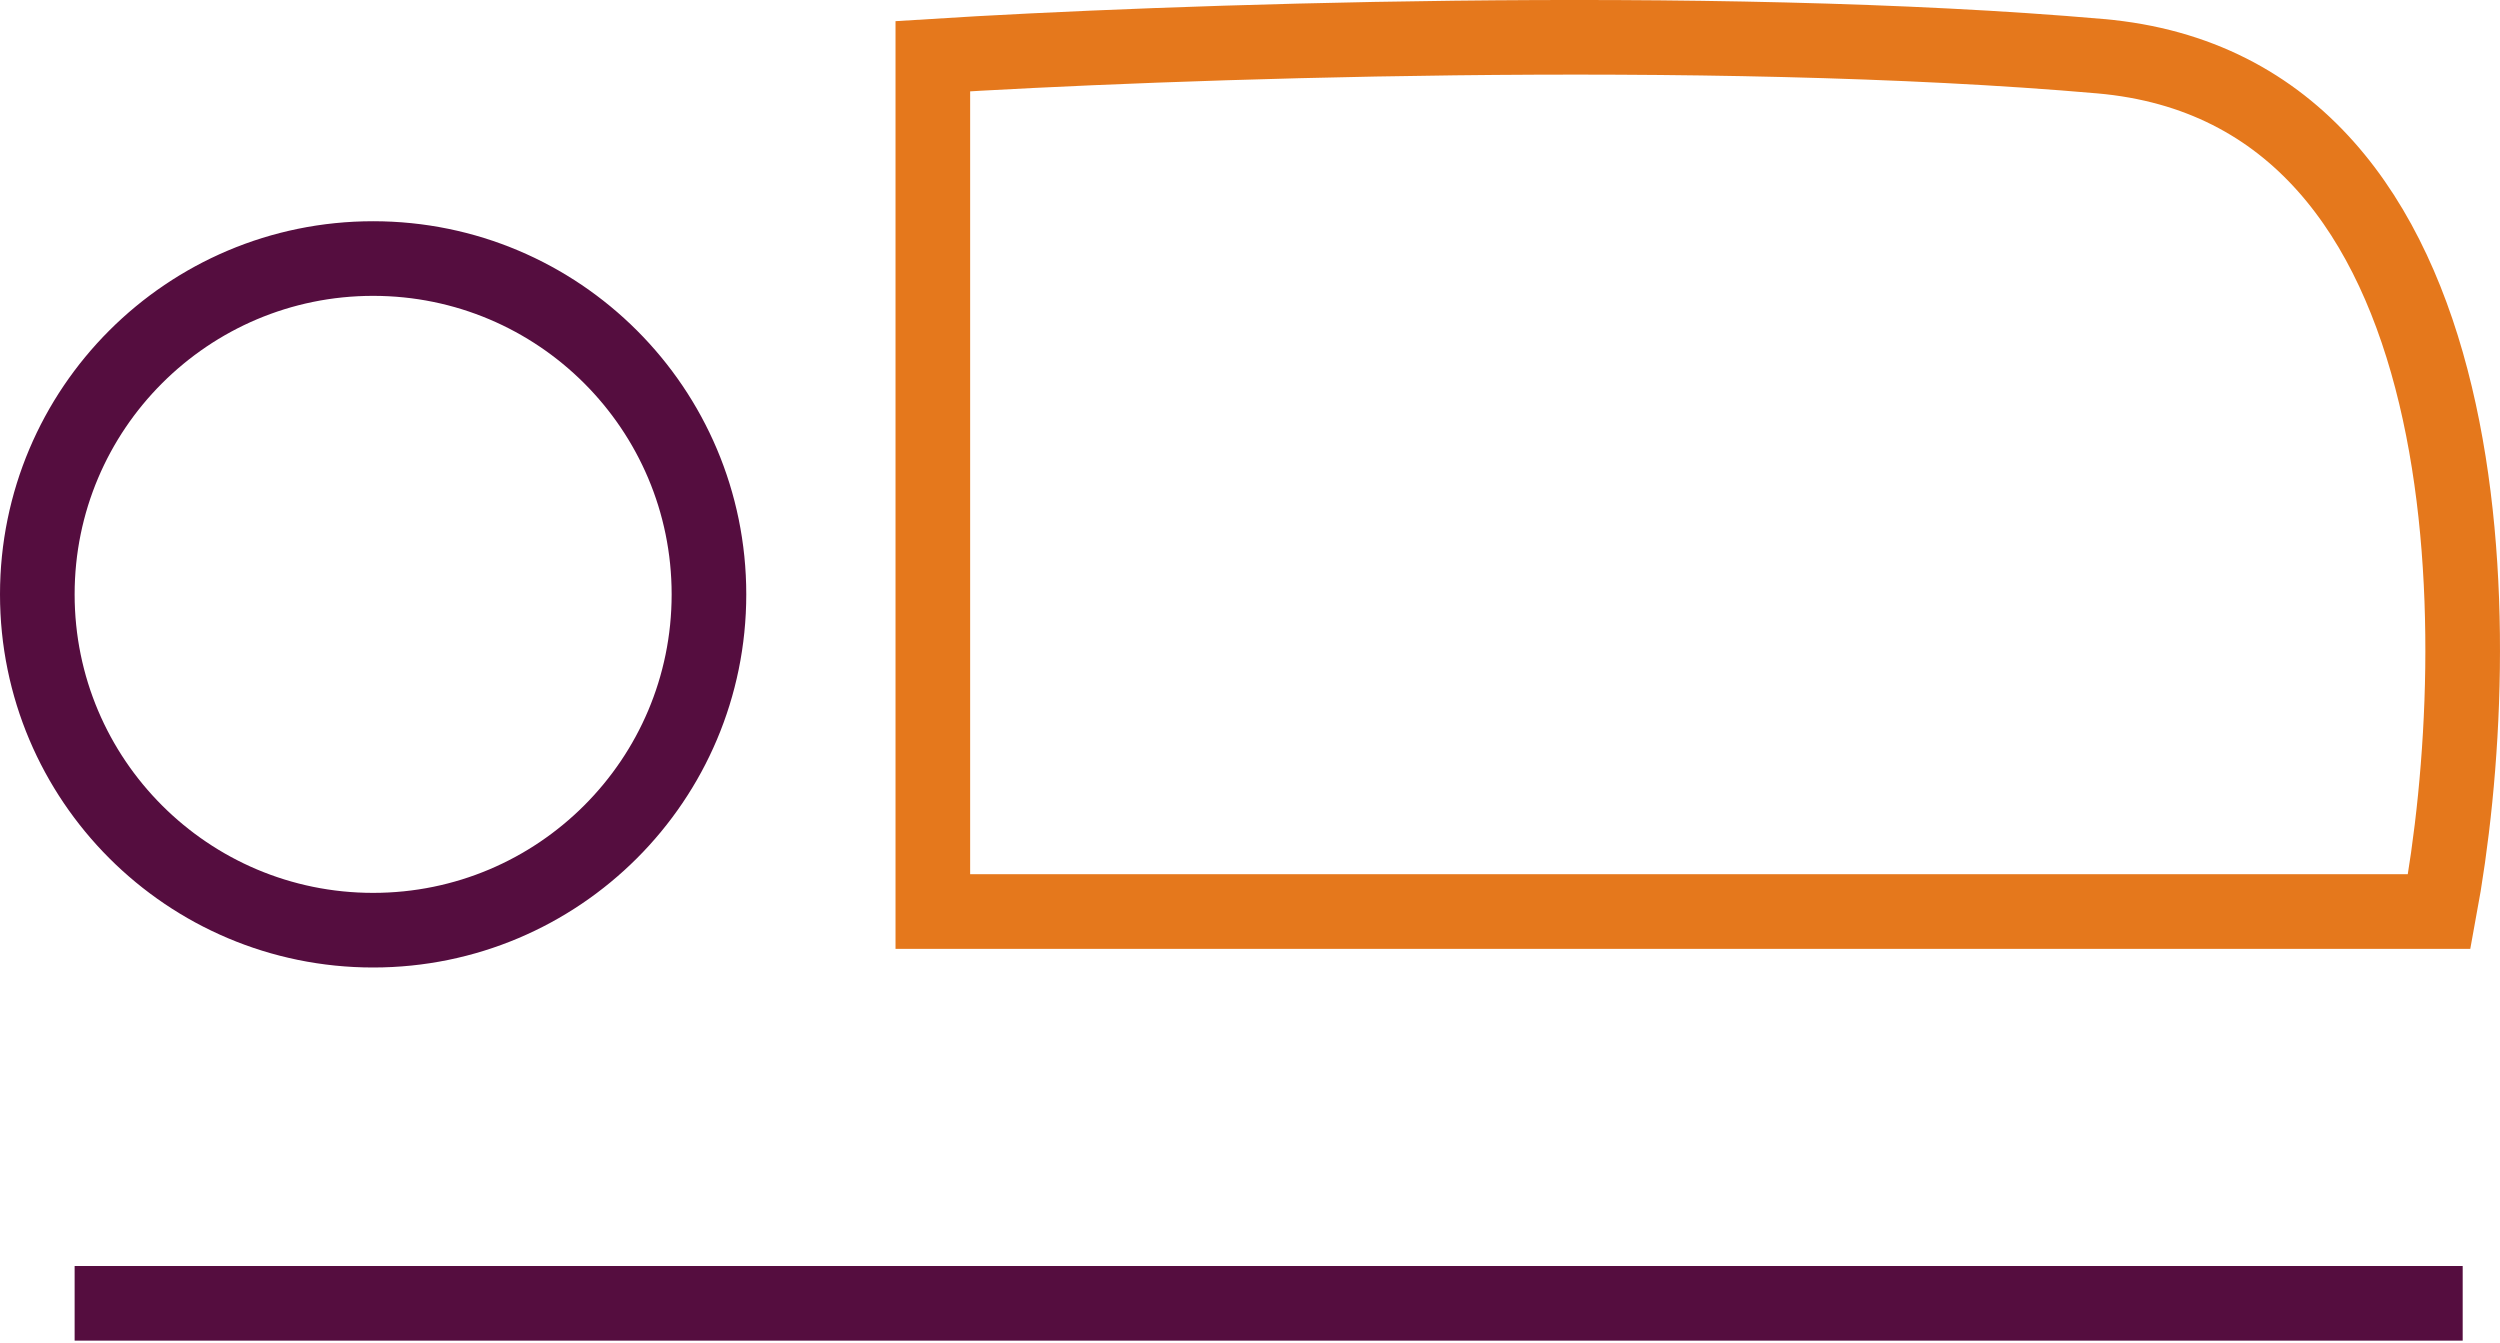
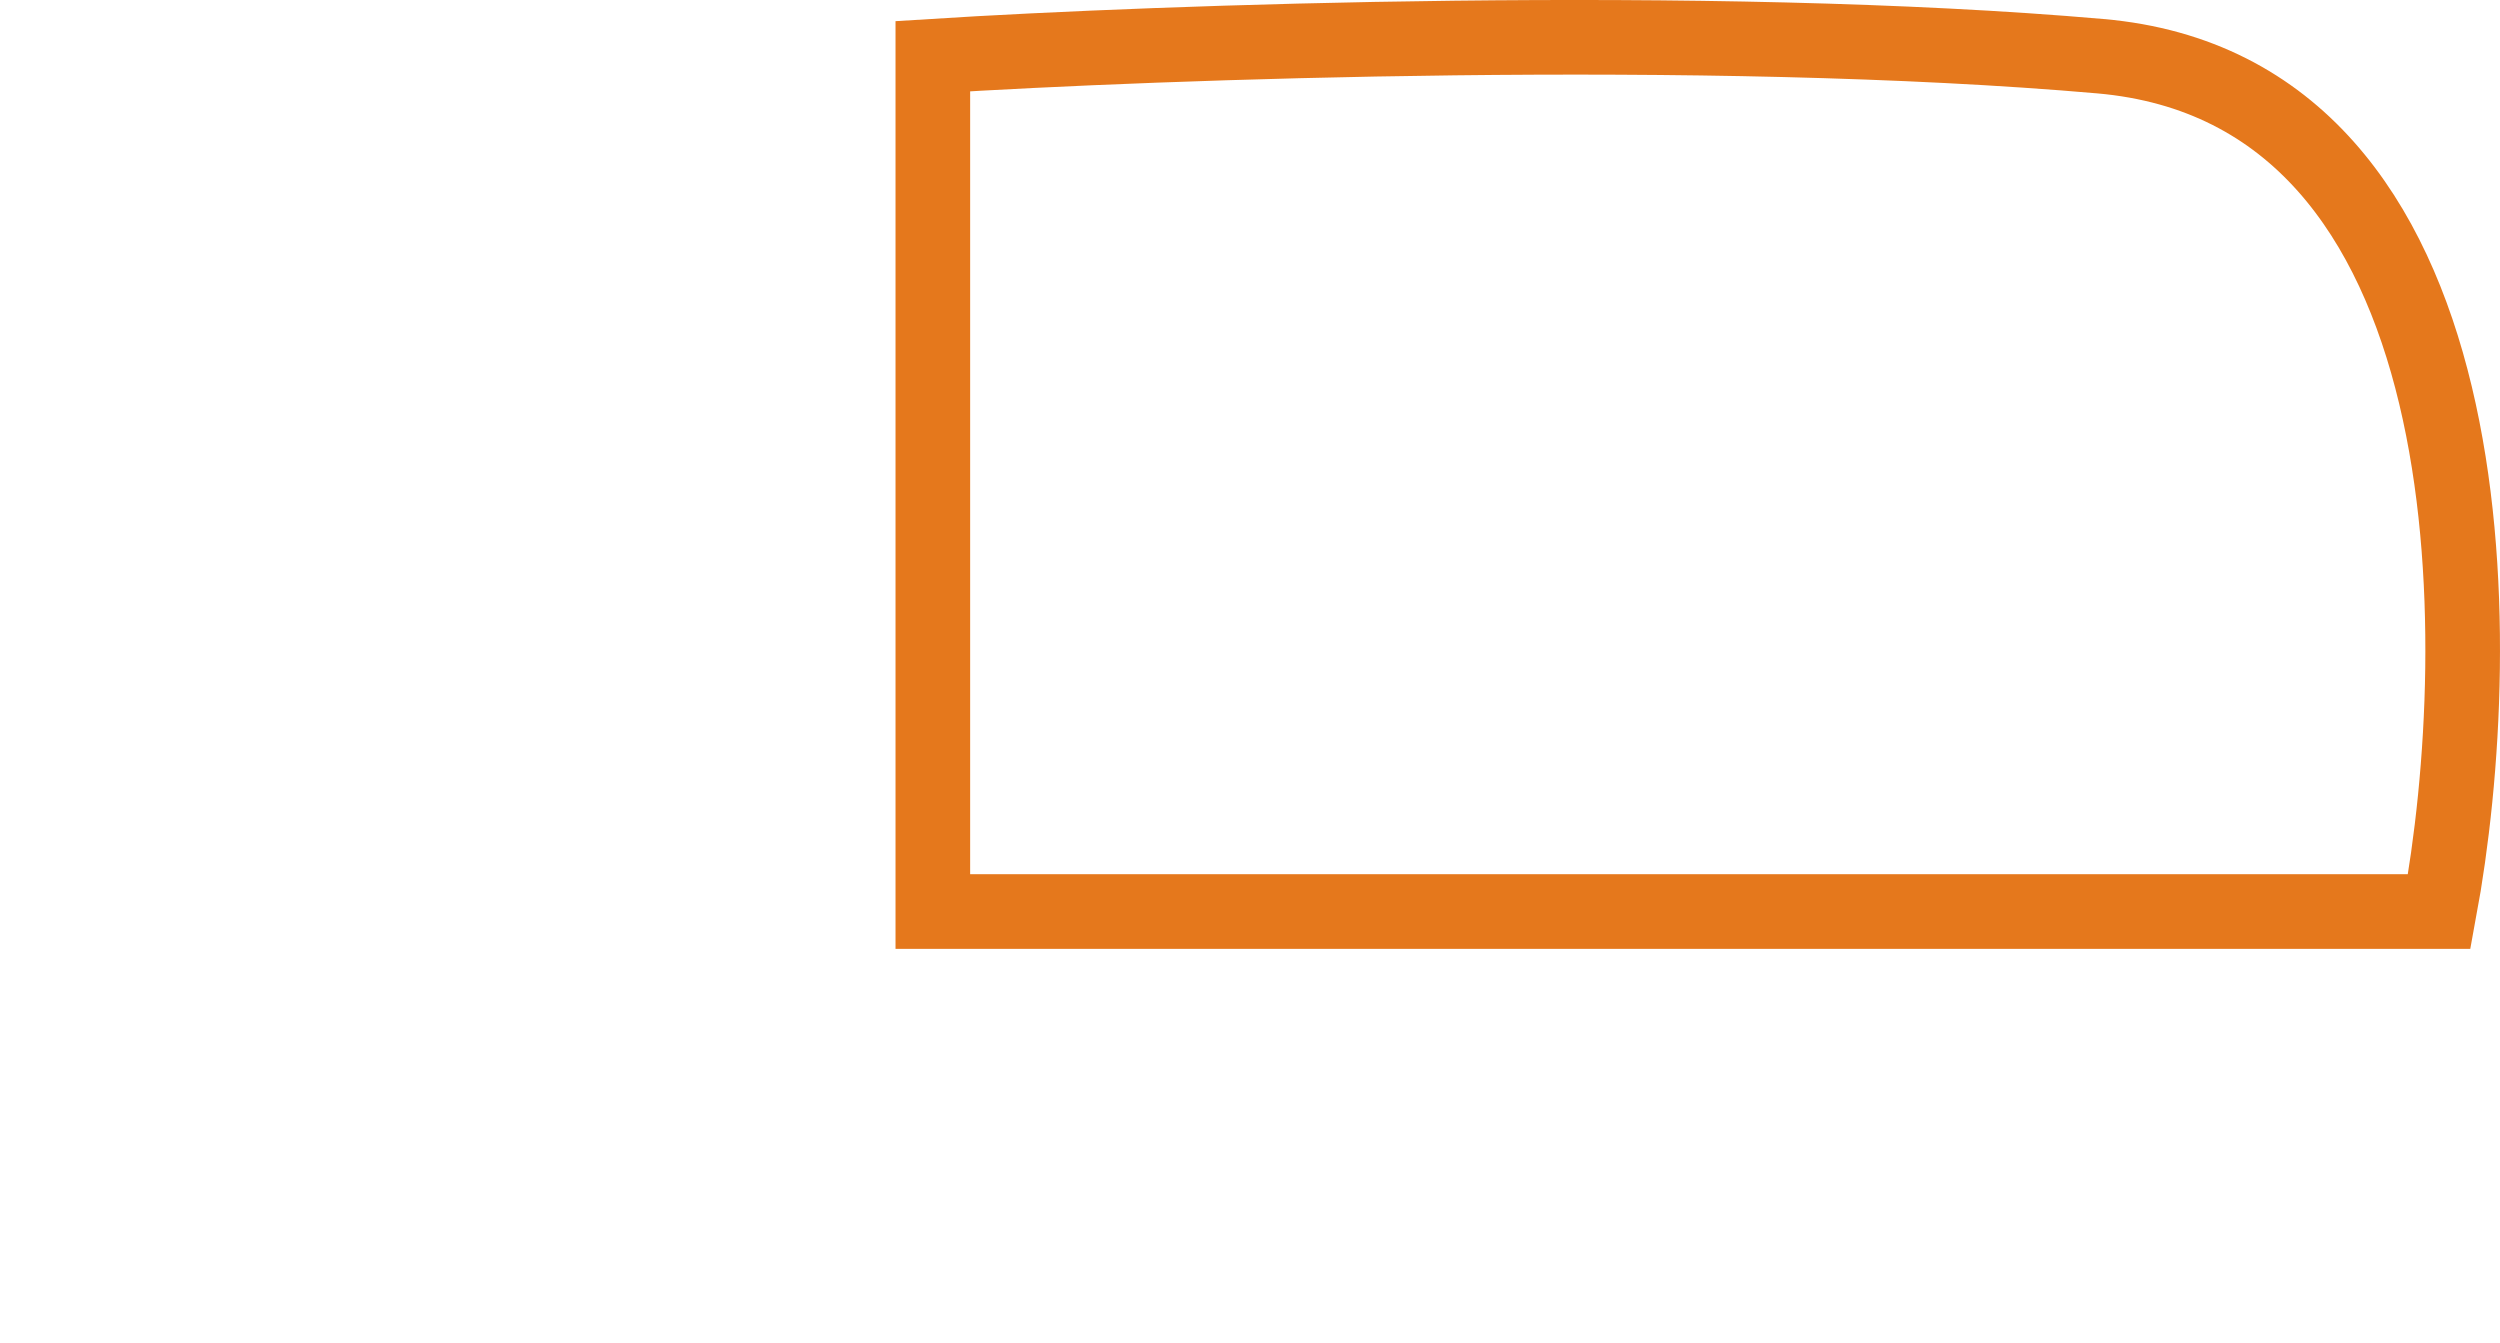
<svg xmlns="http://www.w3.org/2000/svg" width="67" height="36" viewBox="0 0 67 36" fill="none">
-   <path d="M2 34.929H66" stroke="#550D3F" stroke-width="2" />
-   <circle cx="10" cy="15.929" r="9" stroke="#550D3F" stroke-width="2" />
  <path d="M25 24.429V1.506C31.056 1.124 45.792 0.589 56.288 1.506C66.785 2.423 66.718 17.17 65.372 24.429H25Z" stroke="#E5781C" stroke-width="2" />
</svg>